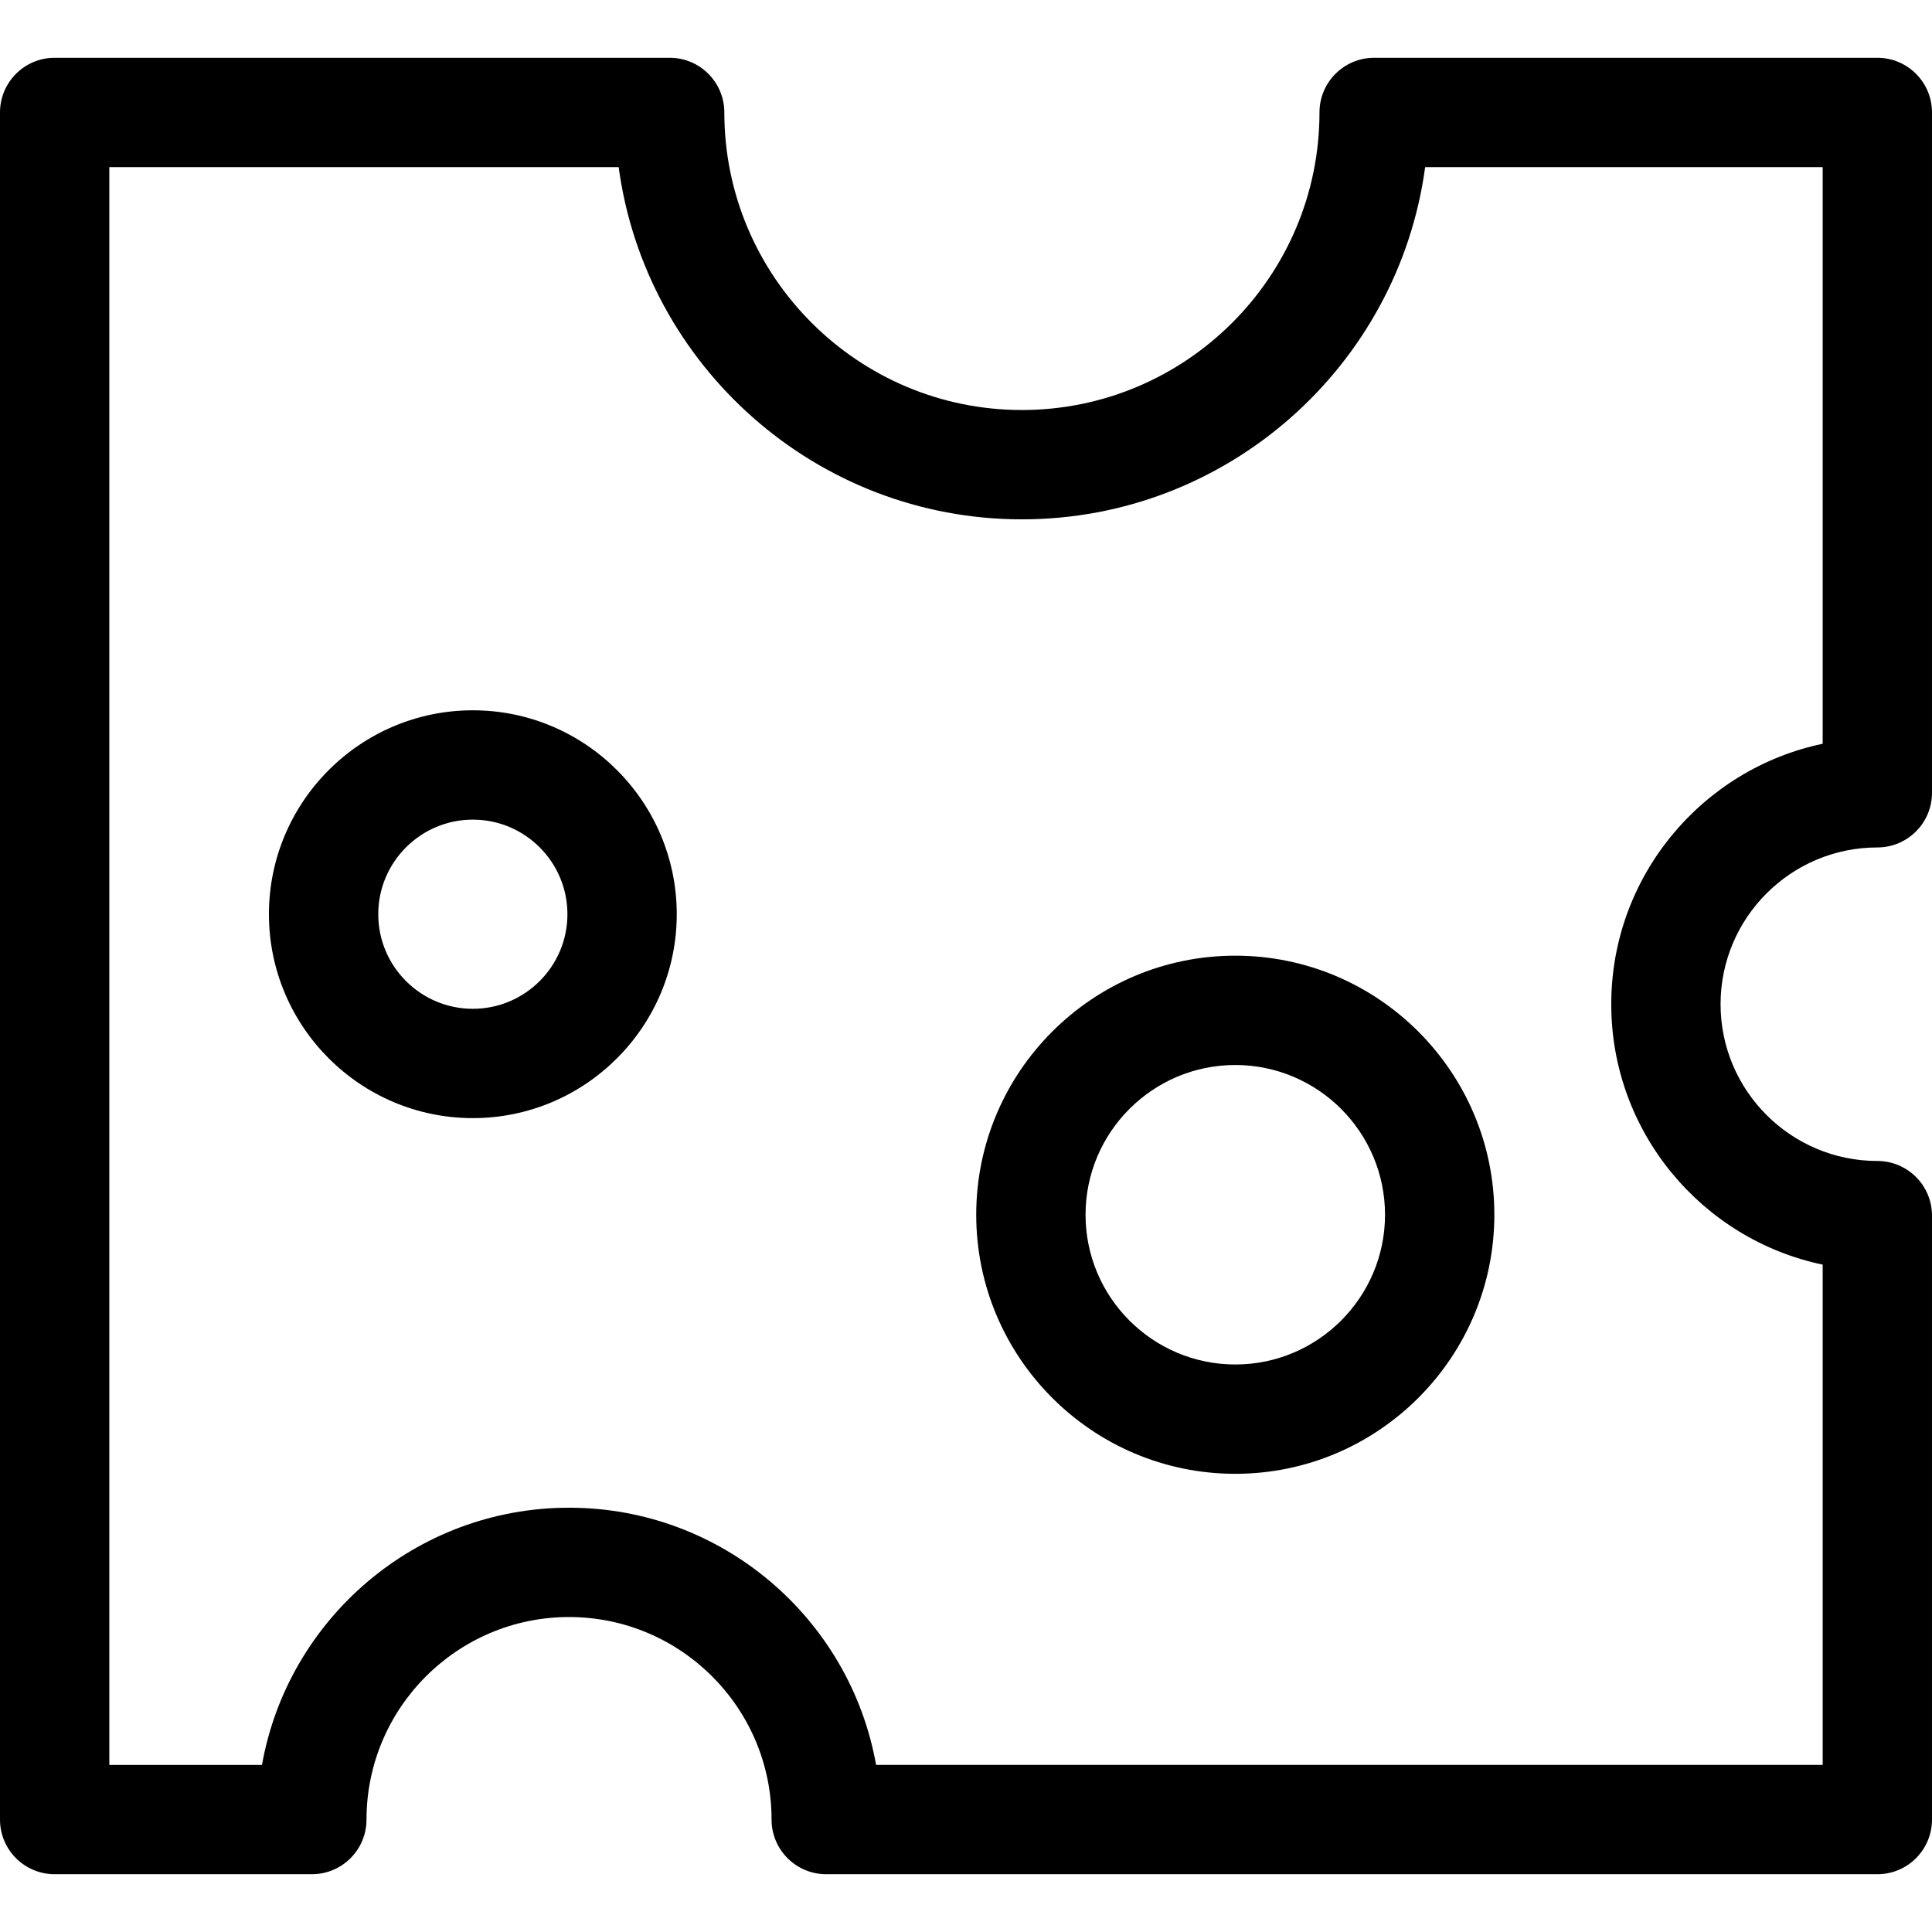
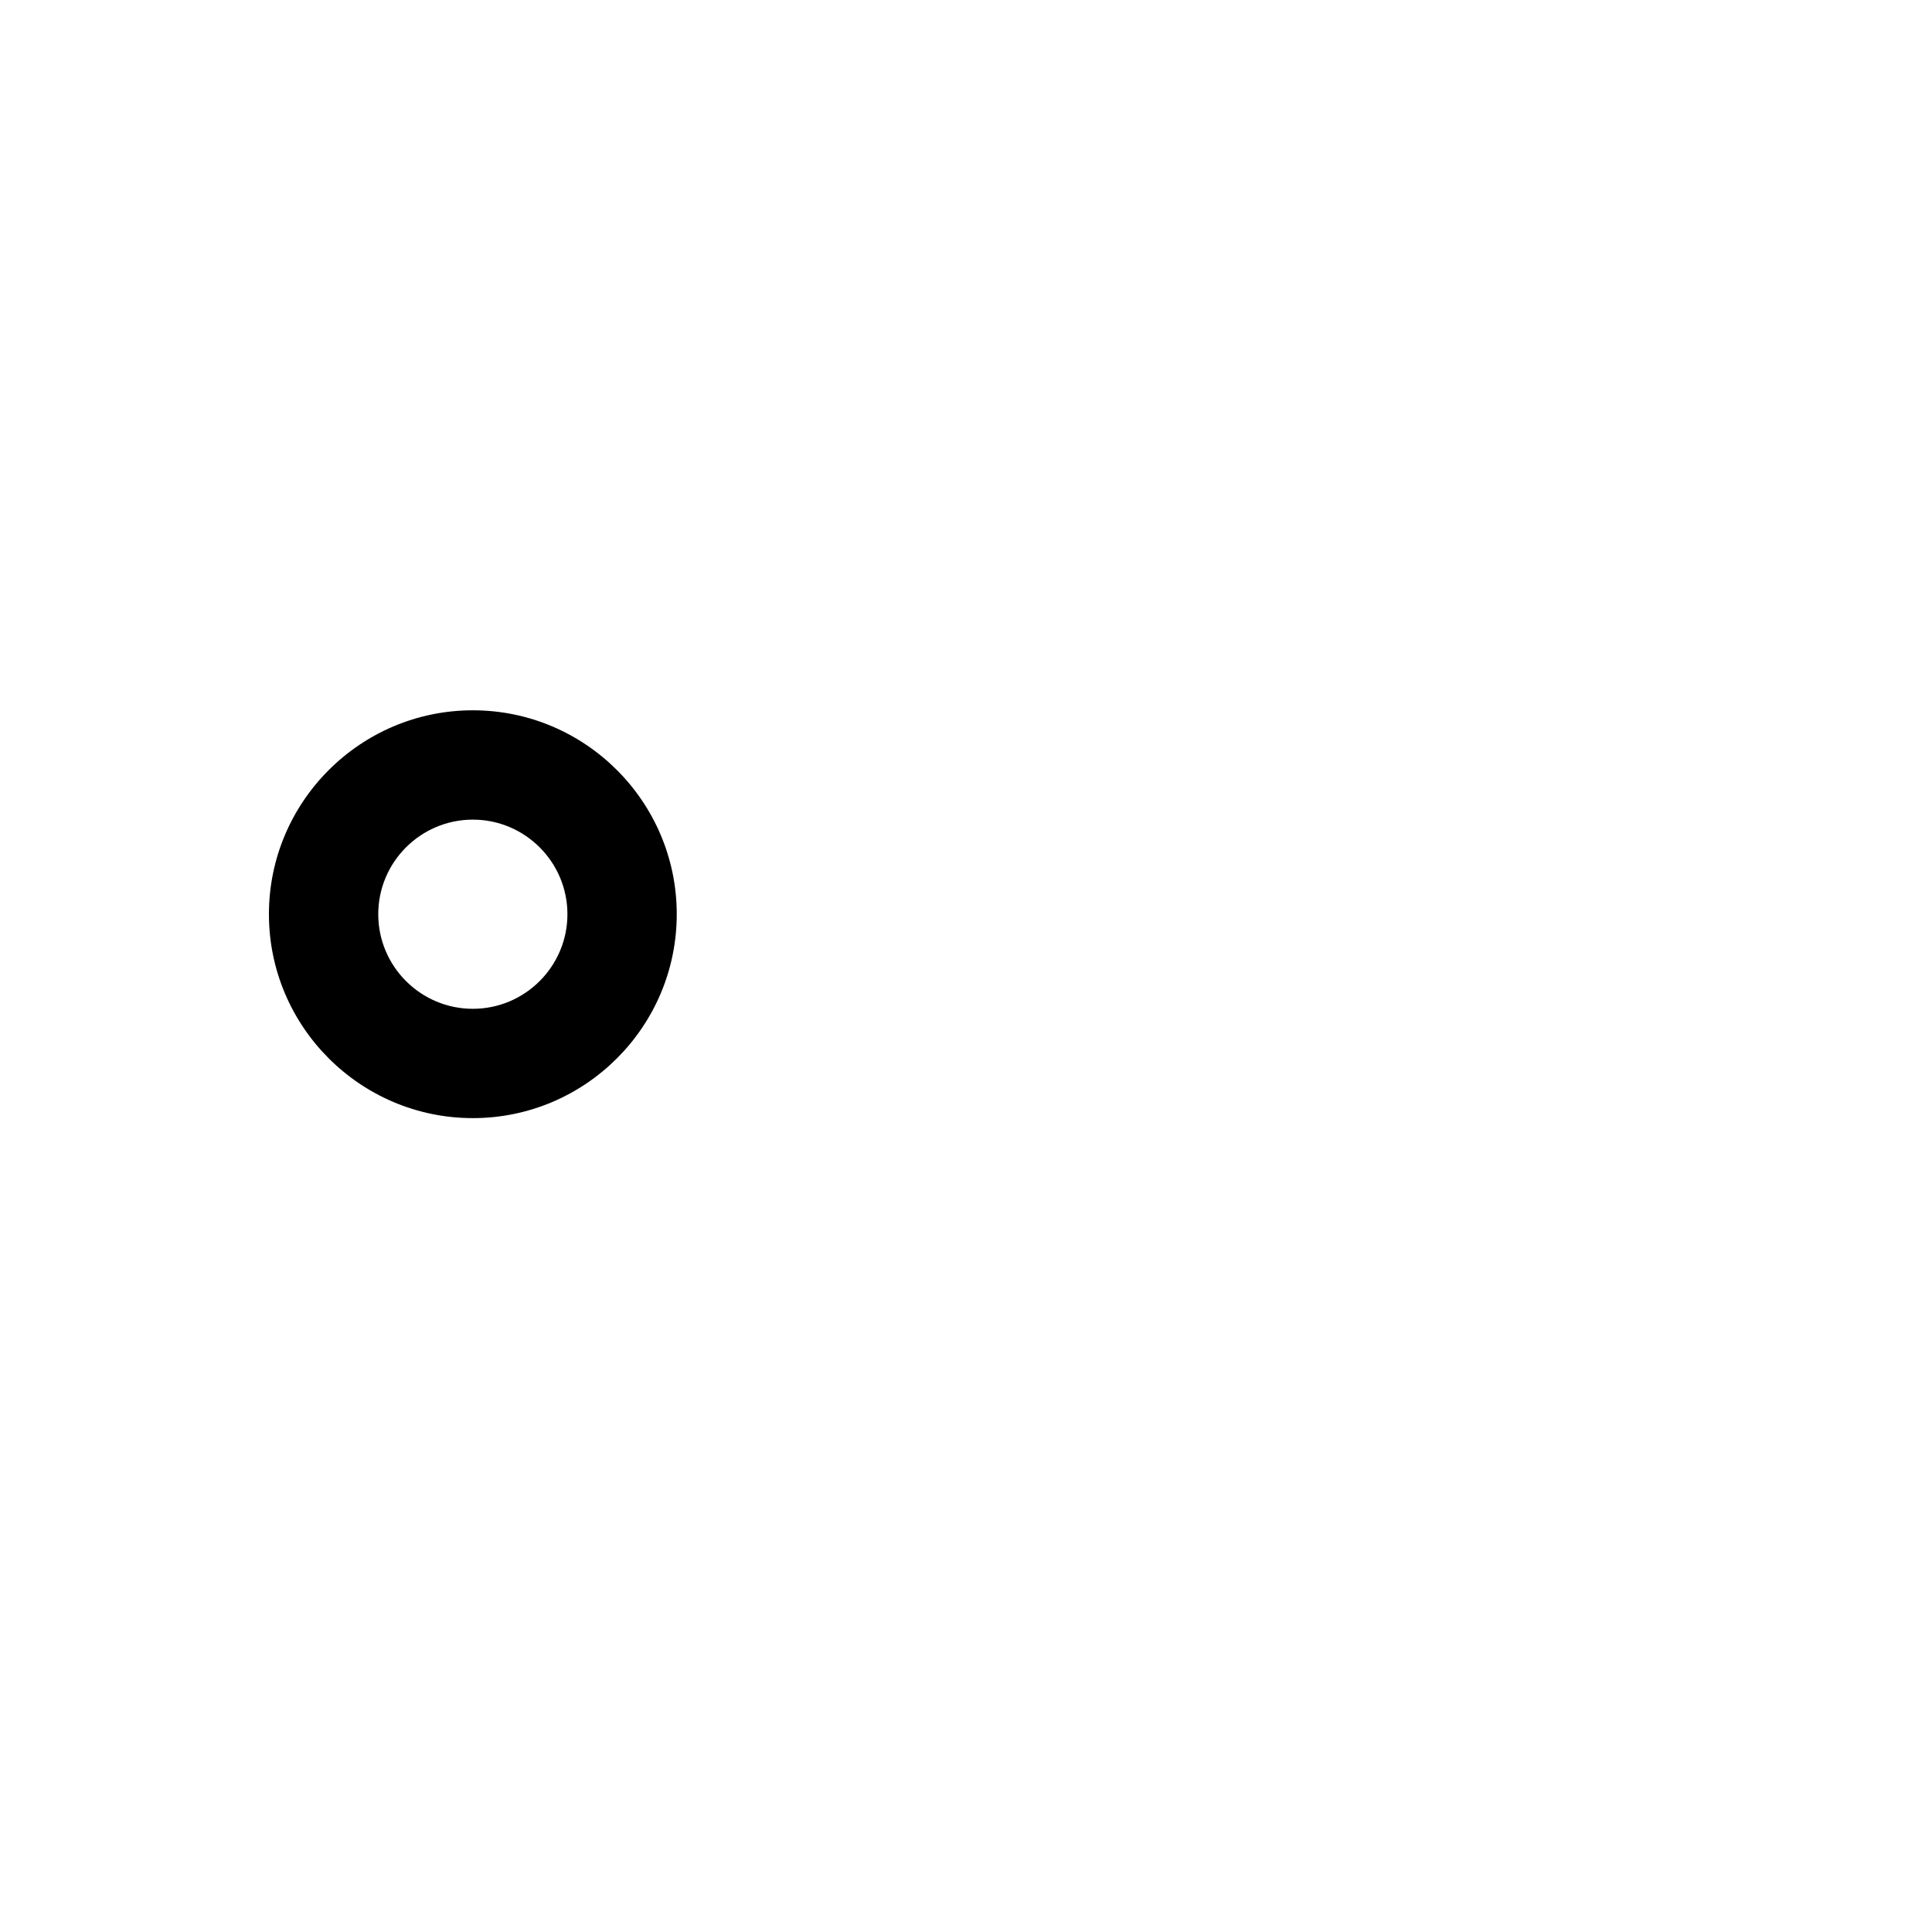
<svg xmlns="http://www.w3.org/2000/svg" version="1.1" id="Capa_1" x="0px" y="0px" viewBox="0 0 265.084 265.084" style="enable-background:new 0 0 265.084 265.084;" xml:space="preserve">
  <g>
    <g>
      <g>
-         <path d="M169.49,202.217c-19.6,0-35.545-15.946-35.545-35.546s15.945-35.545,35.545-35.545s35.545,15.945,35.545,35.545     S189.09,202.217,169.49,202.217z M169.49,146.126c-11.329,0-20.545,9.217-20.545,20.545c0,11.329,9.216,20.546,20.545,20.546     s20.545-9.217,20.545-20.546C190.035,155.343,180.819,146.126,169.49,146.126z" />
-       </g>
+         </g>
      <g>
        <path d="M64.877,153.414c-15.427,0-27.978-12.551-27.978-27.978c0-15.427,12.551-27.978,27.978-27.978     c15.427,0,27.978,12.551,27.978,27.978C92.854,140.863,80.304,153.414,64.877,153.414z M64.877,112.459     c-7.155,0-12.978,5.821-12.978,12.978c0,7.156,5.822,12.978,12.978,12.978c7.155,0,12.978-5.821,12.978-12.978     C77.854,118.28,72.032,112.459,64.877,112.459z" />
      </g>
      <g>
-         <path d="M257.584,257.156H113.363c-4.142,0-7.5-3.358-7.5-7.5c0-15.322-12.466-27.788-27.788-27.788     c-15.322,0-27.788,12.466-27.788,27.788c0,4.143-3.358,7.5-7.5,7.5H7.5c-4.142,0-7.5-3.358-7.5-7.5V15.428     c0-4.142,3.358-7.5,7.5-7.5h84.384c4.143,0,7.5,3.357,7.5,7.5c0,22.514,18.315,40.829,40.828,40.829     c22.514,0,40.831-18.315,40.831-40.829c0-4.142,3.358-7.5,7.5-7.5h69.041c4.142,0,7.5,3.357,7.5,7.5v93.348     c0,4.143-3.358,7.5-7.5,7.5c-11.86,0-21.509,9.648-21.509,21.509c0,11.859,9.648,21.508,21.509,21.508c4.142,0,7.5,3.357,7.5,7.5     v82.864C265.084,253.799,261.726,257.156,257.584,257.156z M120.205,242.156h129.879v-68.639     c-16.545-3.469-29.009-18.173-29.009-35.733c0-17.561,12.464-32.266,29.009-35.734V22.928h-54.543     c-3.674,27.252-27.086,48.329-55.329,48.329c-28.242,0-51.652-21.077-55.326-48.329H15v219.229h20.945     c3.556-20.03,21.094-35.288,42.13-35.288C99.111,206.868,116.649,222.126,120.205,242.156z" />
-       </g>
+         </g>
    </g>
  </g>
  <g>
</g>
  <g>
</g>
  <g>
</g>
  <g>
</g>
  <g>
</g>
  <g>
</g>
  <g>
</g>
  <g>
</g>
  <g>
</g>
  <g>
</g>
  <g>
</g>
  <g>
</g>
  <g>
</g>
  <g>
</g>
  <g>
</g>
</svg>